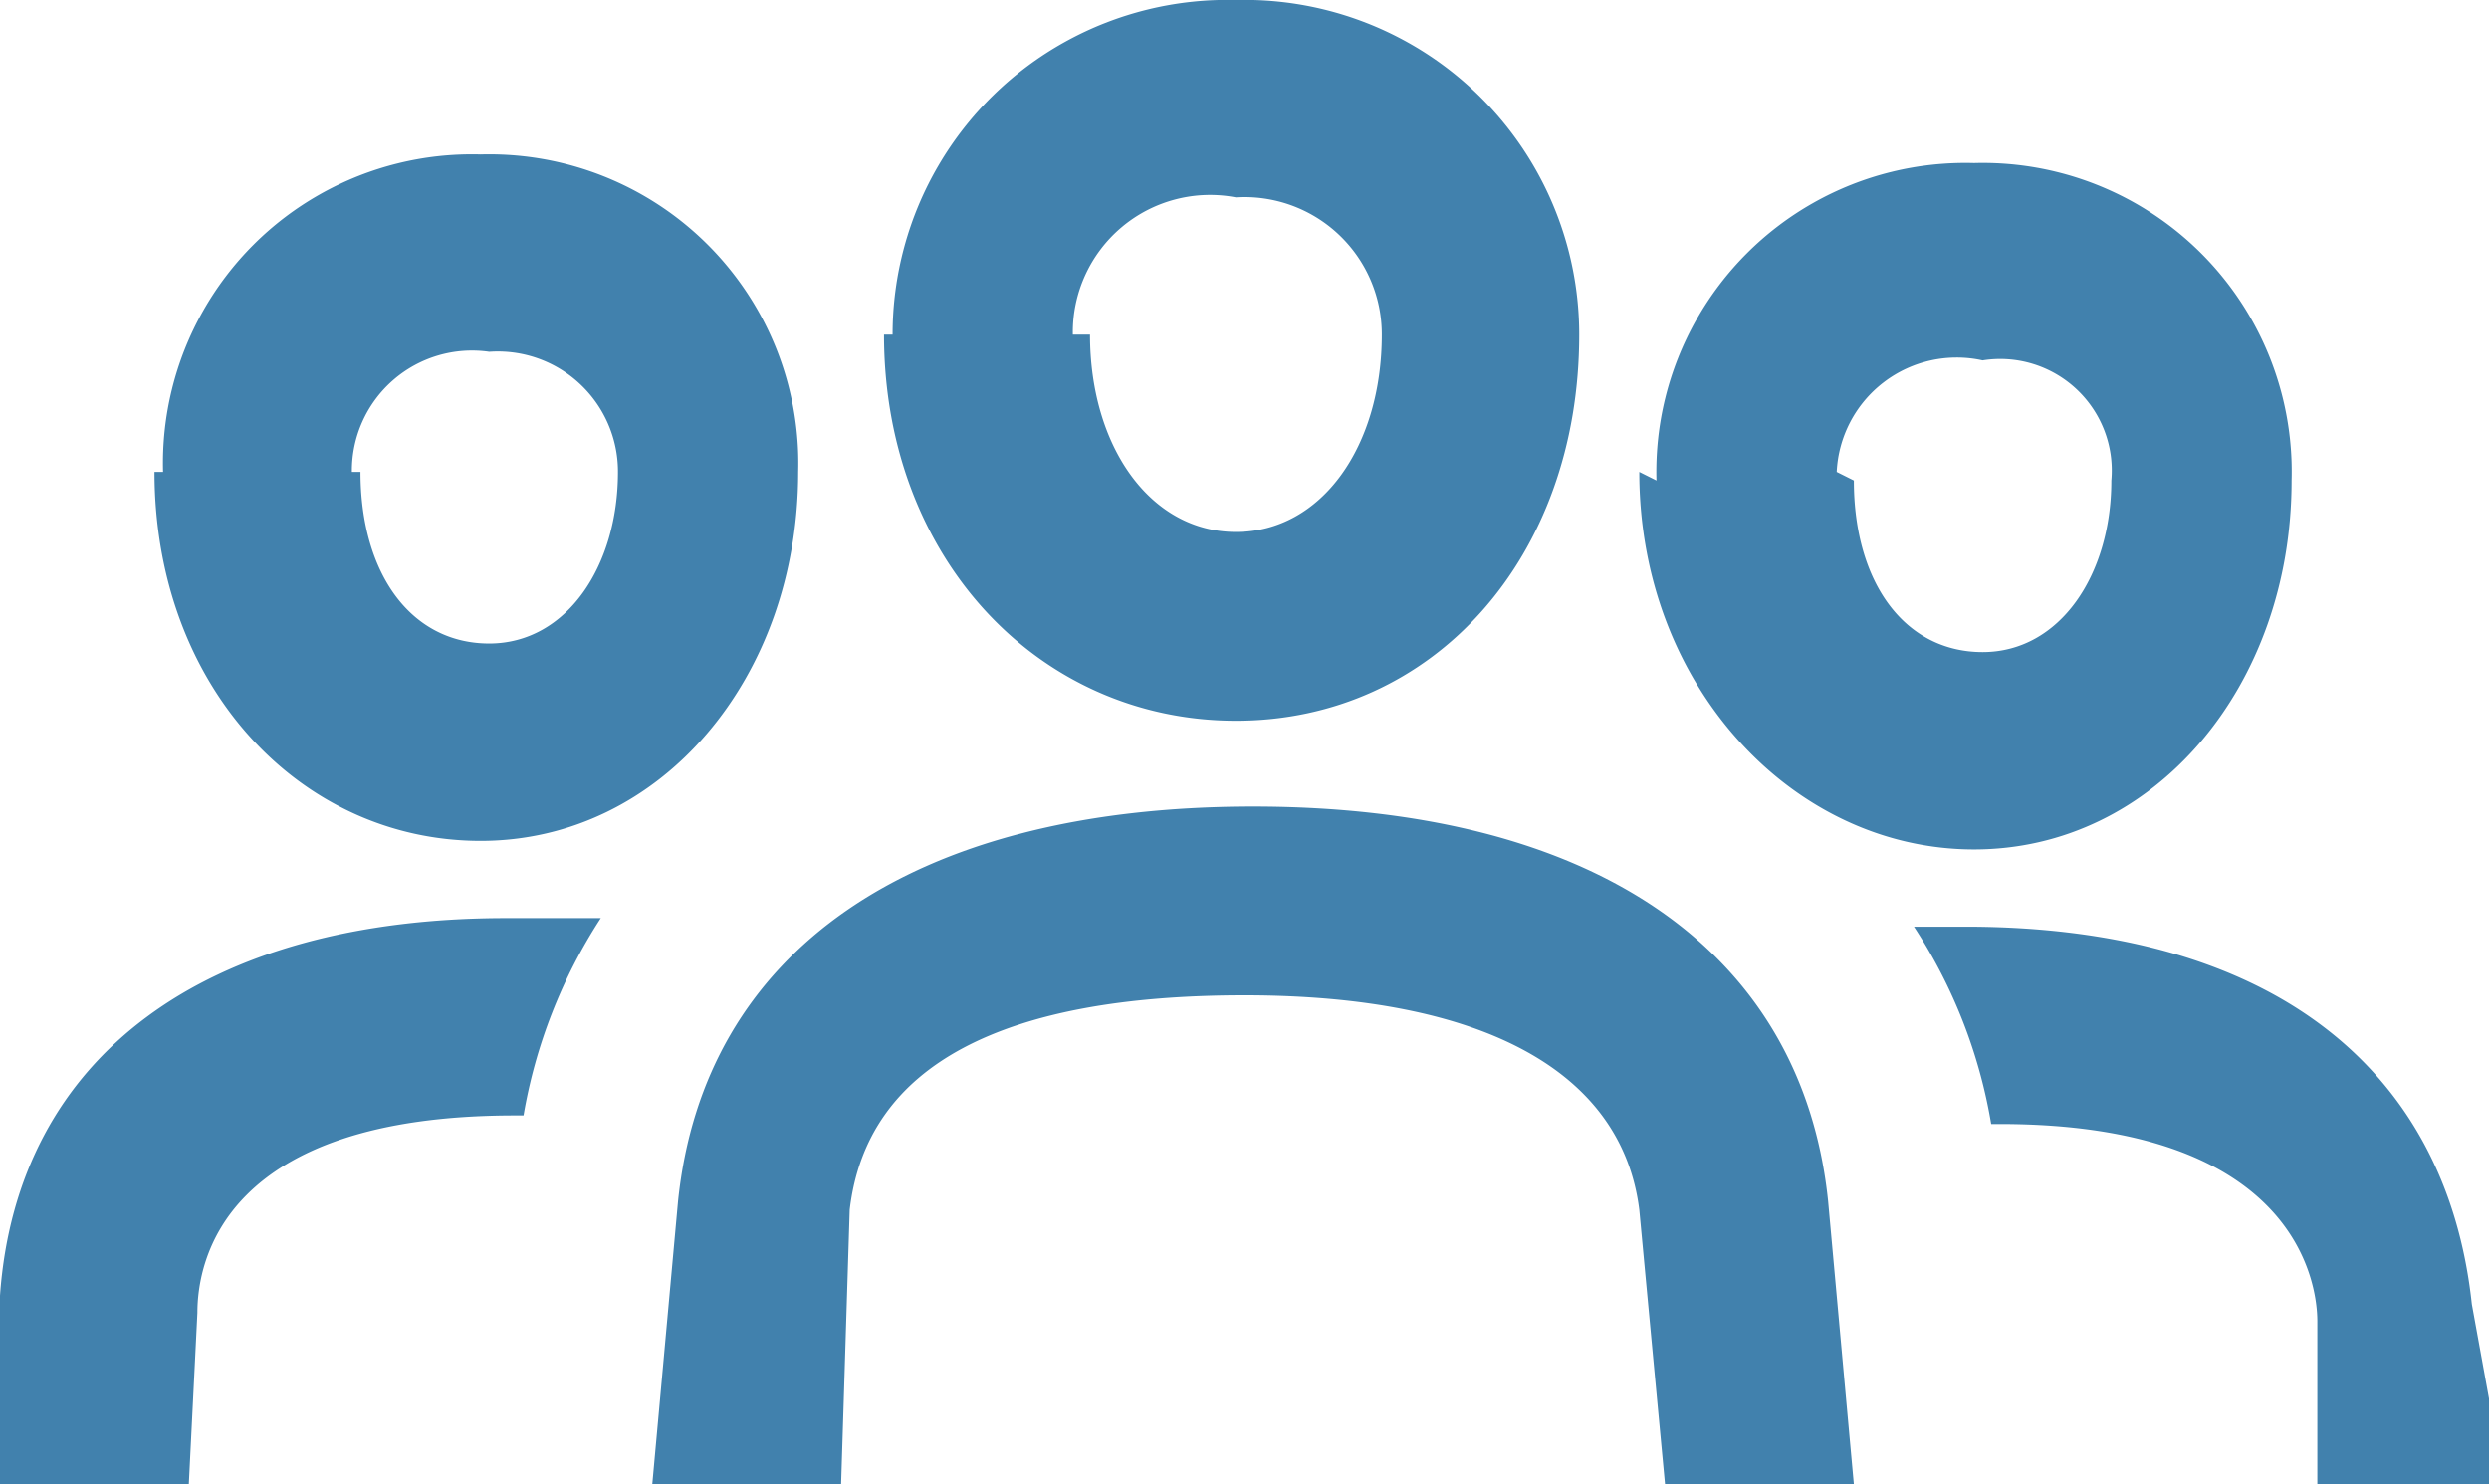
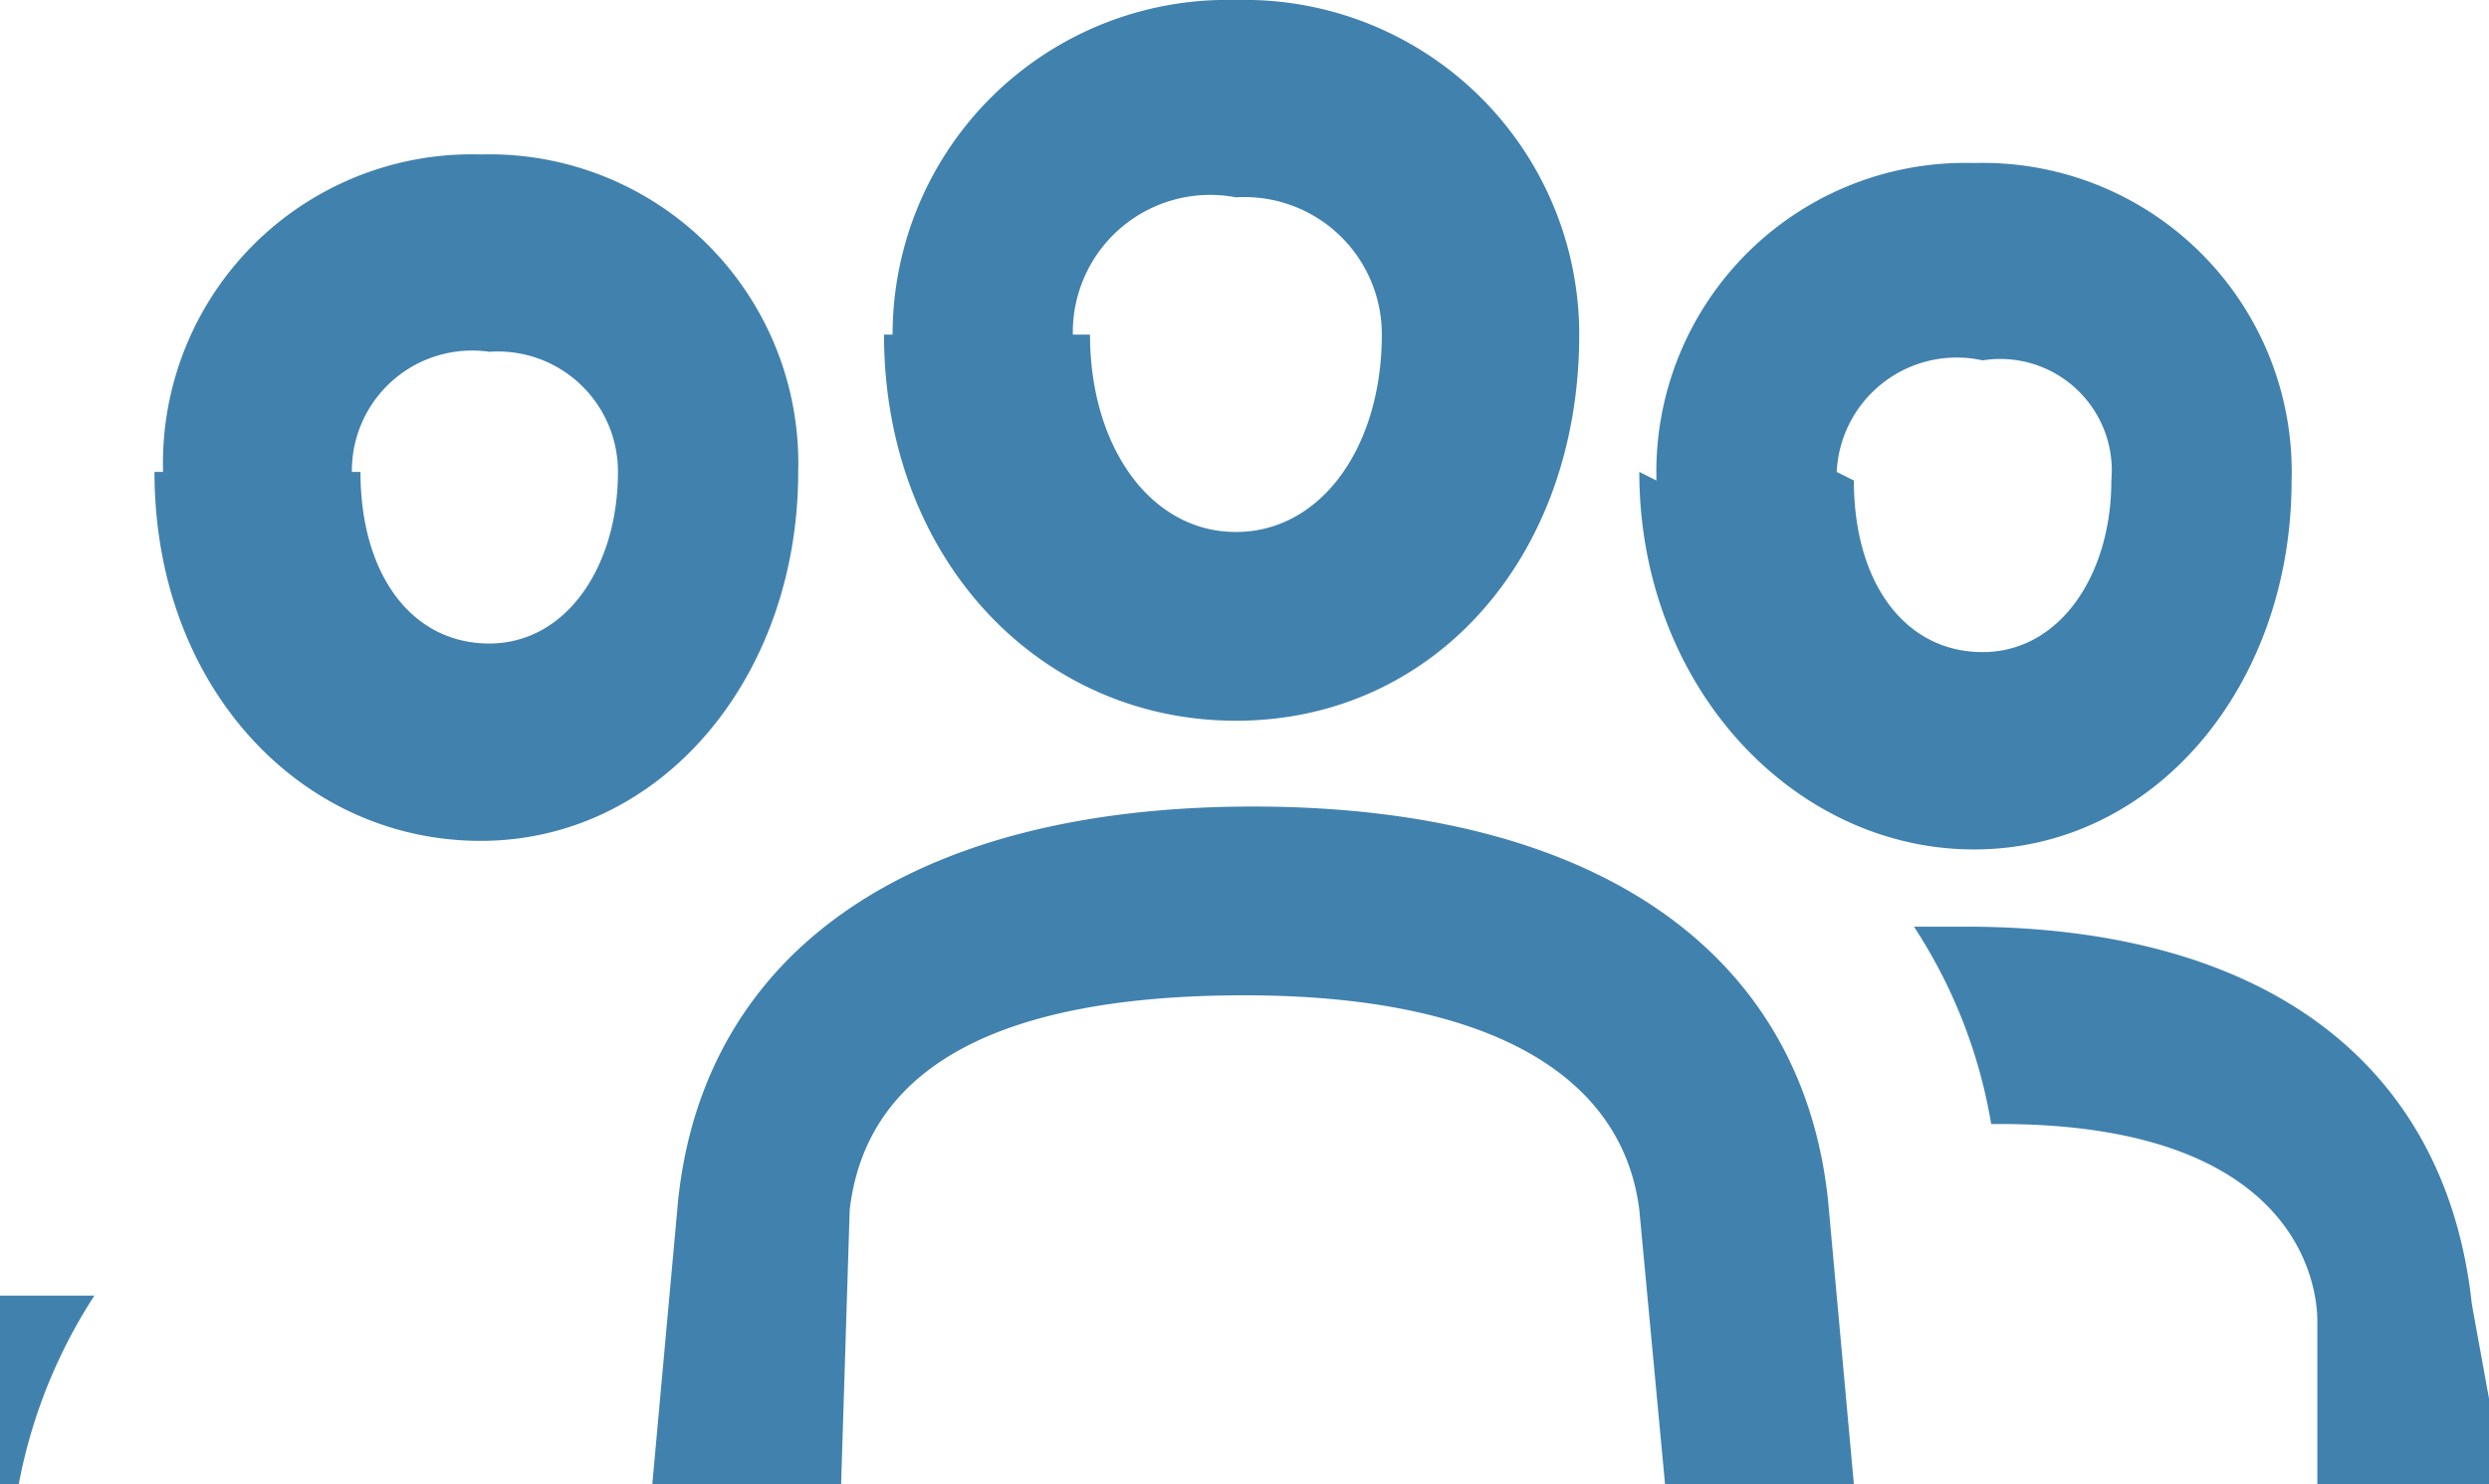
<svg xmlns="http://www.w3.org/2000/svg" width="29px" height="17.3px" viewBox="0 0 29 17.3">
  <defs>
    <style>
            path {
                fill: #4181ad;
            }
        </style>
  </defs>
  <title>People</title>
-   <path d="M353.3-12.1h-2.2v-2.2c.2-2.8,2.4-4.4,5.9-4.4h1.1a6.1,6.1,0,0,0-.9,2.3h-.1c-3.4,0-3.7,1.7-3.7,2.3Zm-.3-11.8a3.6,3.6,0,0,1,3.7-3.7,3.6,3.6,0,0,1,3.7,3.7c0,2.4-1.6,4.3-3.7,4.3S352.9-21.4,352.9-23.9Zm2.3,0c0,1.2.6,2,1.5,2s1.5-.9,1.5-2a1.4,1.4,0,0,0-1.5-1.4A1.4,1.4,0,0,0,355.2-23.9Zm5.6,11.8h-2.2l.3-3.3c.3-2.9,2.7-4.6,6.7-4.6s6.4,1.7,6.7,4.6l.3,3.3h-2.2l-.3-3.2c-.2-1.6-1.8-2.5-4.6-2.5s-4.4.8-4.6,2.5Zm.6-13.4a3.9,3.9,0,0,1,4-3.9,3.9,3.9,0,0,1,4,3.9c0,2.6-1.7,4.5-4,4.5S361.4-22.9,361.4-25.5Zm2.3,0c0,1.3.7,2.3,1.7,2.3s1.7-1,1.7-2.3a1.6,1.6,0,0,0-1.7-1.6A1.6,1.6,0,0,0,363.6-25.5Zm6.6,1.7a3.6,3.6,0,0,1,3.7-3.7,3.6,3.6,0,0,1,3.7,3.7c0,2.4-1.6,4.3-3.7,4.3S370.2-21.4,370.2-23.9Zm2.3,0c0,1.2.6,2,1.5,2s1.5-.9,1.5-2a1.3,1.3,0,0,0-1.5-1.4A1.4,1.4,0,0,0,372.5-23.9Zm7.6,11.8h-2.2v-2c0-.5-.3-2.3-3.7-2.3h-.1a6,6,0,0,0-.9-2.3H374c3.5,0,5.6,1.6,5.9,4.4Z" transform="translate(-351.1 29.4)" />
+   <path d="M353.3-12.1h-2.2v-2.2h1.1a6.1,6.1,0,0,0-.9,2.3h-.1c-3.4,0-3.7,1.7-3.7,2.3Zm-.3-11.8a3.6,3.6,0,0,1,3.7-3.7,3.6,3.6,0,0,1,3.7,3.7c0,2.4-1.6,4.3-3.7,4.3S352.9-21.4,352.9-23.9Zm2.3,0c0,1.2.6,2,1.5,2s1.5-.9,1.5-2a1.4,1.4,0,0,0-1.5-1.4A1.4,1.4,0,0,0,355.2-23.9Zm5.6,11.8h-2.2l.3-3.3c.3-2.9,2.7-4.6,6.7-4.6s6.4,1.7,6.7,4.6l.3,3.3h-2.2l-.3-3.2c-.2-1.6-1.8-2.5-4.6-2.5s-4.4.8-4.6,2.5Zm.6-13.4a3.9,3.9,0,0,1,4-3.9,3.9,3.9,0,0,1,4,3.9c0,2.6-1.7,4.5-4,4.5S361.4-22.9,361.4-25.5Zm2.3,0c0,1.3.7,2.3,1.7,2.3s1.7-1,1.7-2.3a1.6,1.6,0,0,0-1.7-1.6A1.6,1.6,0,0,0,363.6-25.5Zm6.6,1.7a3.6,3.6,0,0,1,3.7-3.7,3.6,3.6,0,0,1,3.7,3.7c0,2.4-1.6,4.3-3.7,4.3S370.2-21.4,370.2-23.9Zm2.3,0c0,1.2.6,2,1.5,2s1.5-.9,1.5-2a1.3,1.3,0,0,0-1.5-1.4A1.4,1.4,0,0,0,372.5-23.9Zm7.6,11.8h-2.2v-2c0-.5-.3-2.3-3.7-2.3h-.1a6,6,0,0,0-.9-2.3H374c3.5,0,5.6,1.6,5.9,4.4Z" transform="translate(-351.1 29.4)" />
</svg>